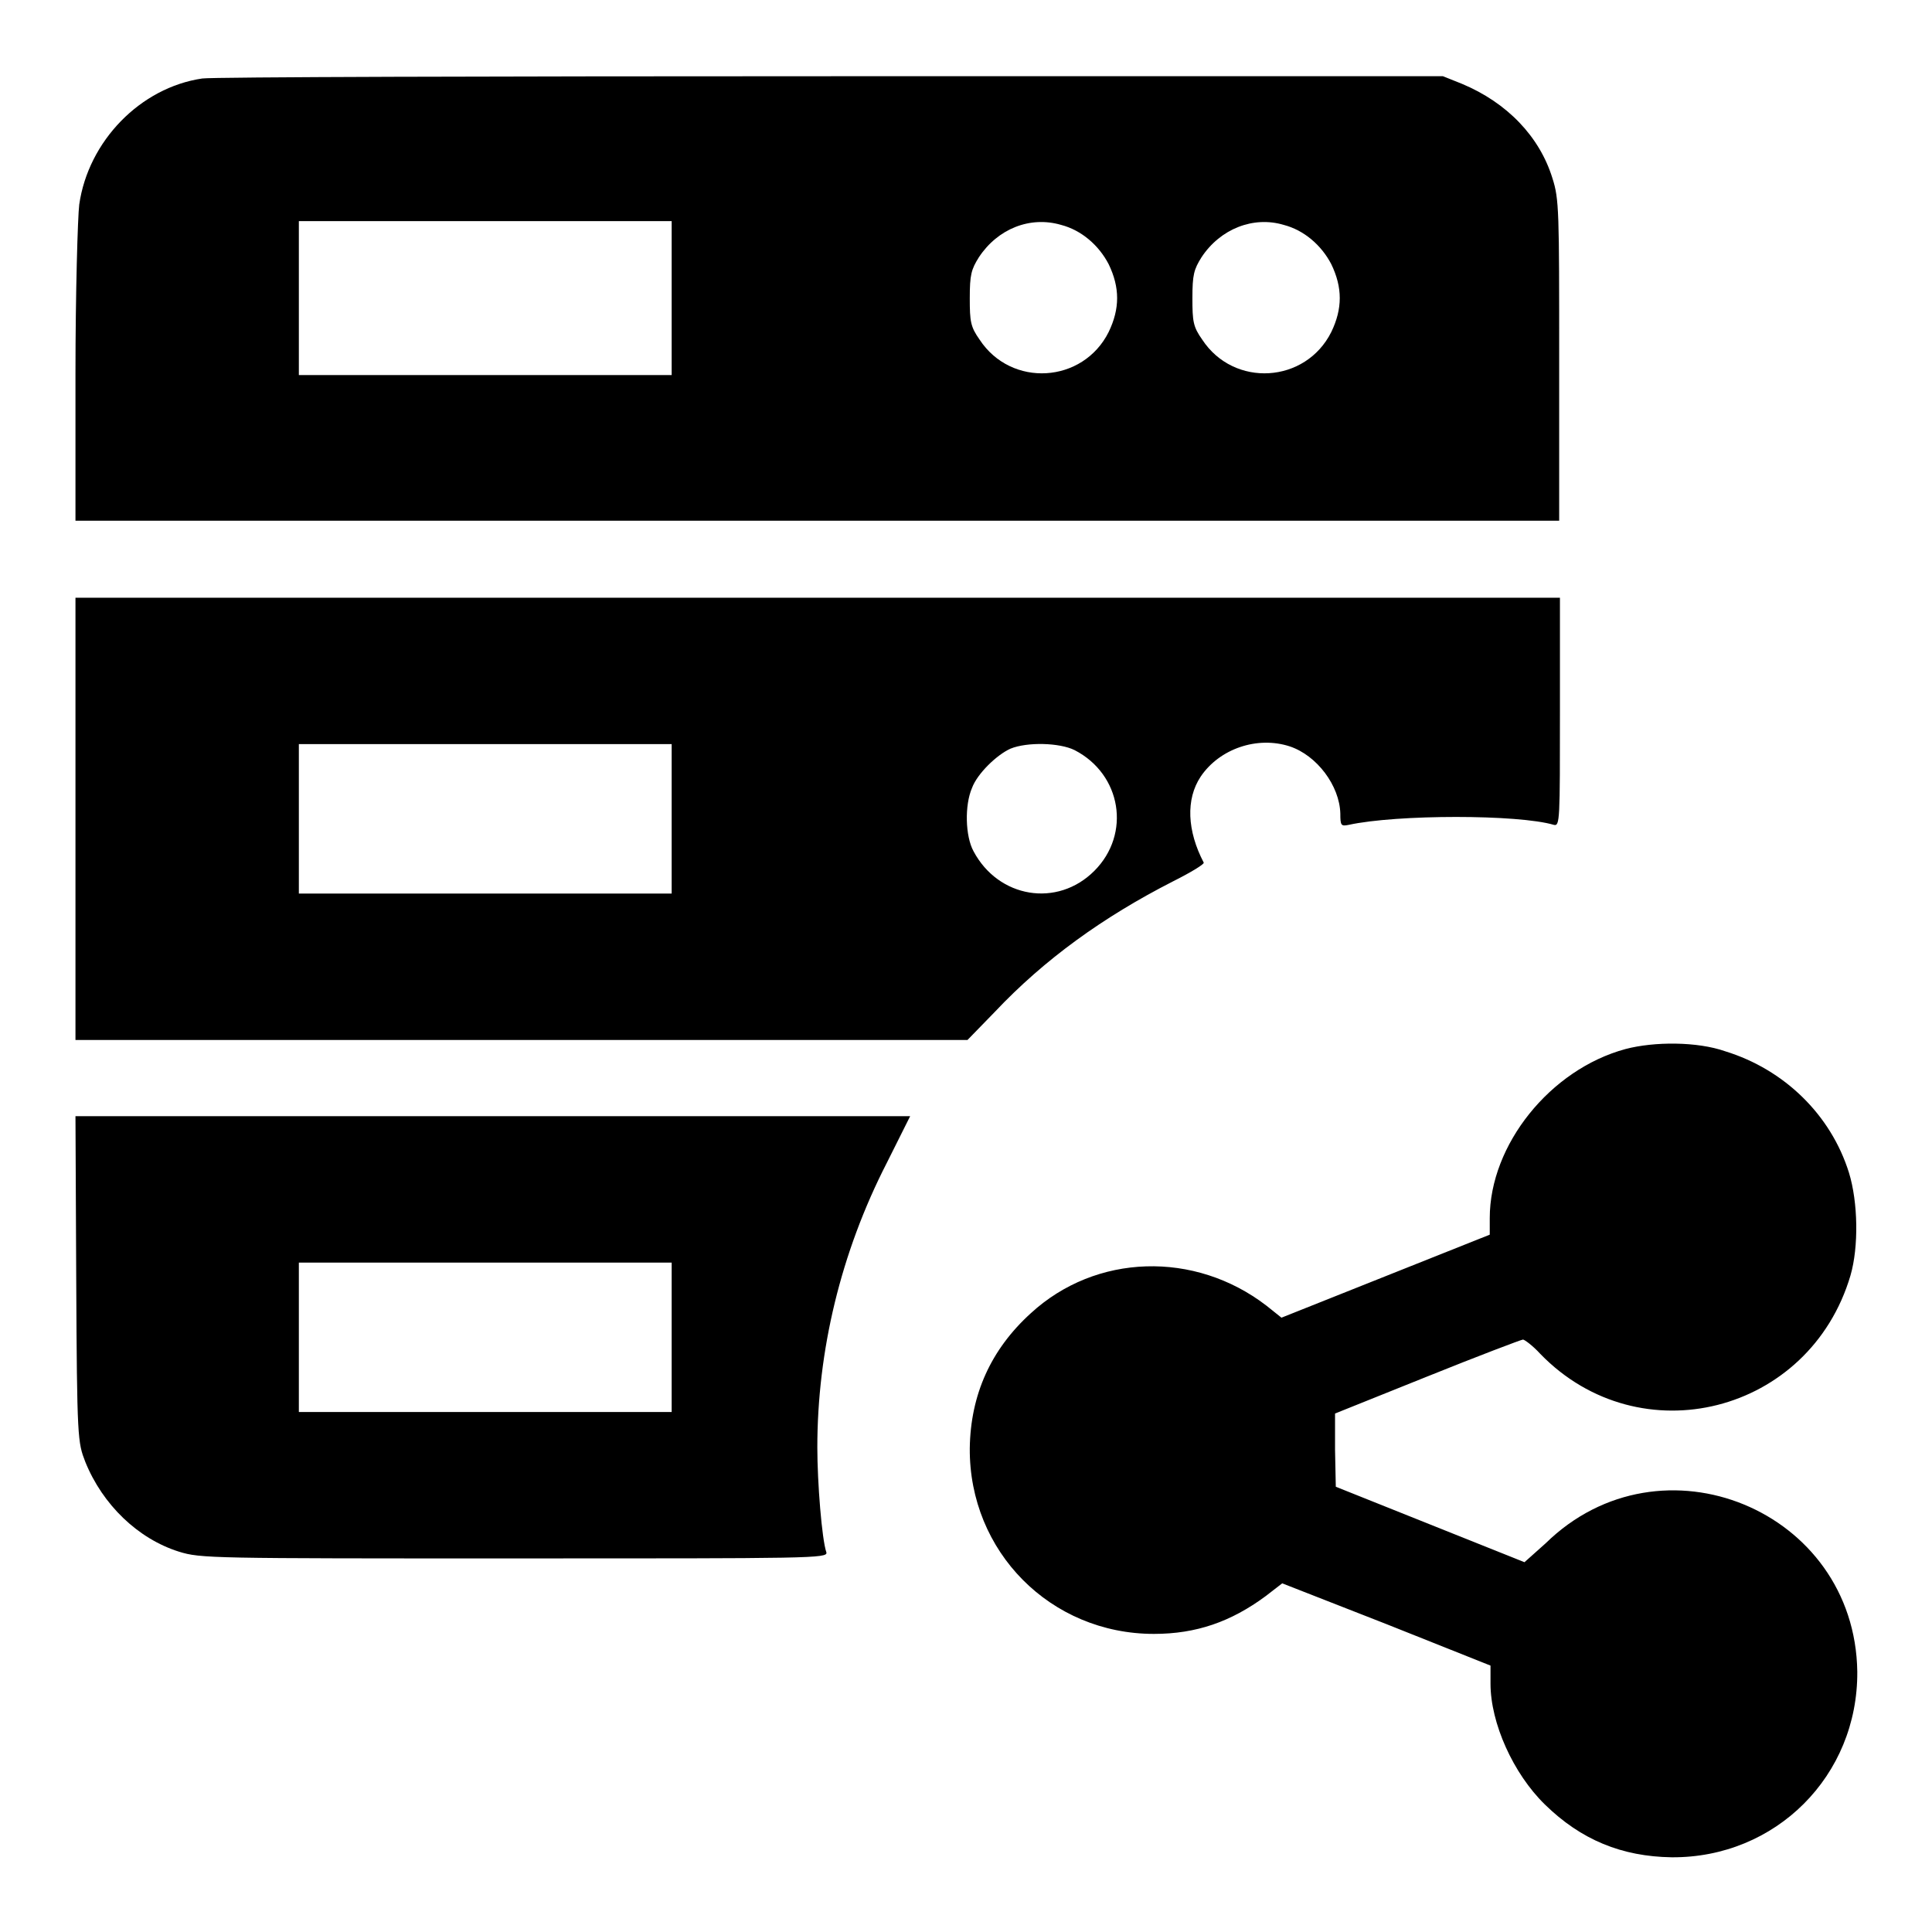
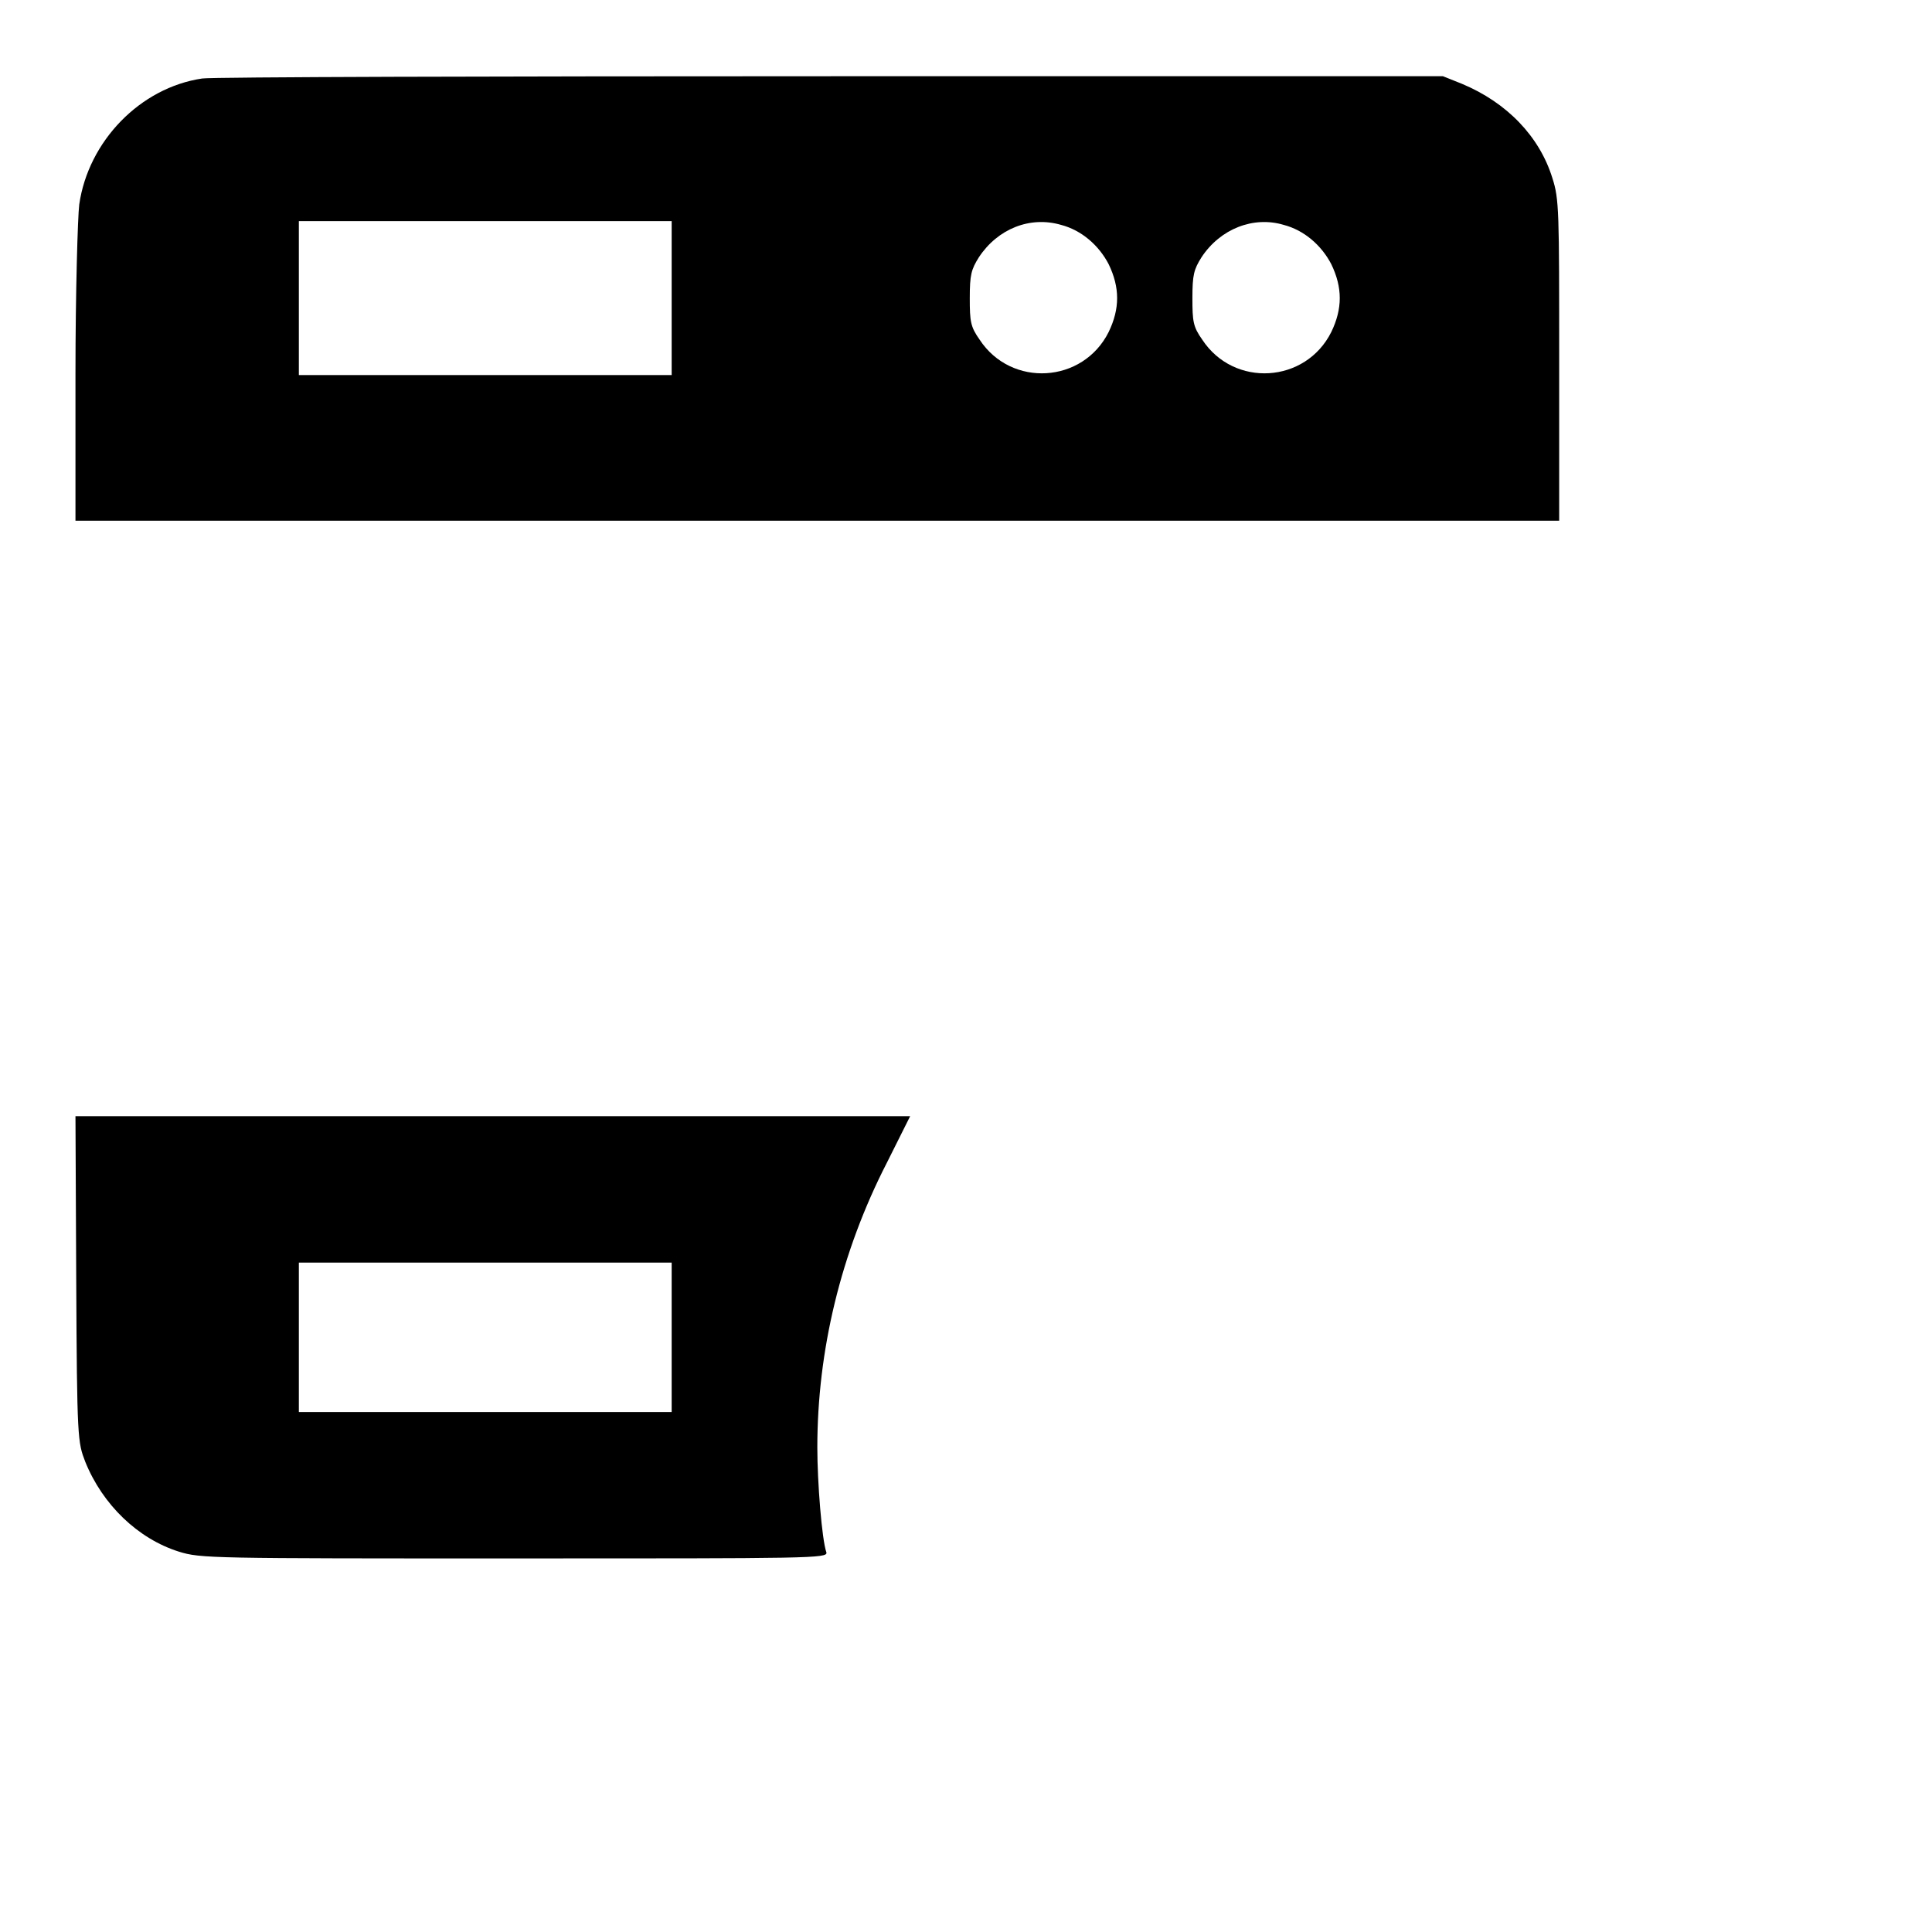
<svg xmlns="http://www.w3.org/2000/svg" version="1.1" x="0px" y="0px" viewBox="0 0 256 256" enable-background="new 0 0 256 256" xml:space="preserve">
  <g>
    <g>
      <g>
-         <path fill="#000000" d="M26.8,10.4c-8.2,1.2-15.1,8.3-16.3,16.7C10.3,28.7,10,38.8,10,49.5V69h98.3h98.3V47.8c0-19.9,0-21.4-0.9-24.2c-1.7-5.5-6-10-12-12.5l-2.5-1l-81,0C65.7,10.1,28.1,10.2,26.8,10.4z M89,39.5v10.2H64.3H39.6V39.5V29.3h24.7H89L89,39.5L89,39.5z M140.6,29.8c2.7,0.7,5,2.7,6.3,5.2c1.5,3.1,1.5,5.9,0,9c-3.4,6.8-12.9,7.4-17.1,1c-1.2-1.7-1.3-2.4-1.3-5.5c0-3.1,0.2-3.8,1.2-5.4C132.2,30.3,136.5,28.6,140.6,29.8z M170.1,29.8c2.7,0.7,5,2.7,6.3,5.2c1.5,3.1,1.5,5.9,0,9c-3.4,6.8-12.9,7.4-17.1,1c-1.2-1.7-1.3-2.4-1.3-5.5c0-3.1,0.2-3.8,1.2-5.4C161.7,30.3,166.1,28.6,170.1,29.8z" />
-         <path fill="#000000" d="M10,108.5v29.3h59.1h59.1l3.6-3.7c6.6-7,14.4-12.6,23.6-17.3c2.4-1.2,4.2-2.3,4.1-2.5c-2.2-4.2-2.4-8.4-0.4-11.4c2.5-3.7,7.5-5.4,11.8-4c3.6,1.2,6.6,5.2,6.7,8.9c0,1.6,0.1,1.7,1.1,1.5c6.4-1.4,22.5-1.4,27.2,0c0.8,0.2,0.8-0.7,0.8-15V79.2h-98.3H10V108.5z M89,108.5v9.9H64.3H39.6v-9.9v-9.9h24.7H89L89,108.5L89,108.5z M142.4,99.4c6.2,3.2,7.5,11.1,2.6,16c-4.9,4.9-12.7,3.6-16-2.6c-1.1-2-1.2-6.1-0.2-8.4c0.7-1.9,3.3-4.4,5.1-5.2C136.1,98.3,140.4,98.4,142.4,99.4z" />
-         <path fill="#000000" d="M215.4,139c-10,2.7-18,12.7-18,22.4v2.2l-13.8,5.5l-13.8,5.5l-2-1.6c-9.5-7.3-22.6-6.9-31.2,1c-5.3,4.8-8,10.8-8.1,17.9c-0.1,13.7,10.7,24.6,24.4,24.6c5.6,0,10.2-1.6,14.8-5l2.2-1.7l13.8,5.4l13.8,5.5v2.4c0,5.2,3,11.9,7.2,16c4.8,4.7,10.2,6.9,16.8,7c13.8,0.1,24.7-10.8,24.6-24.6c-0.3-21.4-26-32-41.3-17L202,207l-12.5-5l-12.5-5l-0.1-4.9l0-4.8l12.2-4.9c6.7-2.7,12.5-4.9,12.7-4.9c0.2,0,1.3,0.8,2.3,1.9c13.2,13.6,35.7,7.9,41.1-10.4c1.1-3.8,1-9.7-0.2-13.6c-2.4-7.7-8.6-13.7-16.4-16.1C224.9,138,219.2,138,215.4,139z" />
+         <path fill="#000000" d="M26.8,10.4c-8.2,1.2-15.1,8.3-16.3,16.7C10.3,28.7,10,38.8,10,49.5V69h98.3h98.3V47.8c0-19.9,0-21.4-0.9-24.2c-1.7-5.5-6-10-12-12.5l-2.5-1l-81,0C65.7,10.1,28.1,10.2,26.8,10.4z M89,39.5v10.2H64.3H39.6V39.5V29.3h24.7H89L89,39.5L89,39.5z M140.6,29.8c2.7,0.7,5,2.7,6.3,5.2c1.5,3.1,1.5,5.9,0,9c-3.4,6.8-12.9,7.4-17.1,1c-1.2-1.7-1.3-2.4-1.3-5.5c0-3.1,0.2-3.8,1.2-5.4C132.2,30.3,136.5,28.6,140.6,29.8M170.1,29.8c2.7,0.7,5,2.7,6.3,5.2c1.5,3.1,1.5,5.9,0,9c-3.4,6.8-12.9,7.4-17.1,1c-1.2-1.7-1.3-2.4-1.3-5.5c0-3.1,0.2-3.8,1.2-5.4C161.7,30.3,166.1,28.6,170.1,29.8z" />
        <path fill="#000000" d="M10.1,169.5c0.1,21.3,0.2,21.6,1.2,24.2c2.3,5.7,7,10.2,12.4,11.9c2.9,0.9,4.2,0.9,44.5,0.9c39.3,0,41.5,0,41.3-0.8c-0.6-1.7-1.2-9.3-1.2-13.9c0-12.8,3.1-25.8,9.2-37.7l3.1-6.2H65.4H10L10.1,169.5z M89,177.2v9.9H64.3H39.6v-9.9v-9.9h24.7H89L89,177.2L89,177.2z" />
      </g>
    </g>
  </g>
</svg>